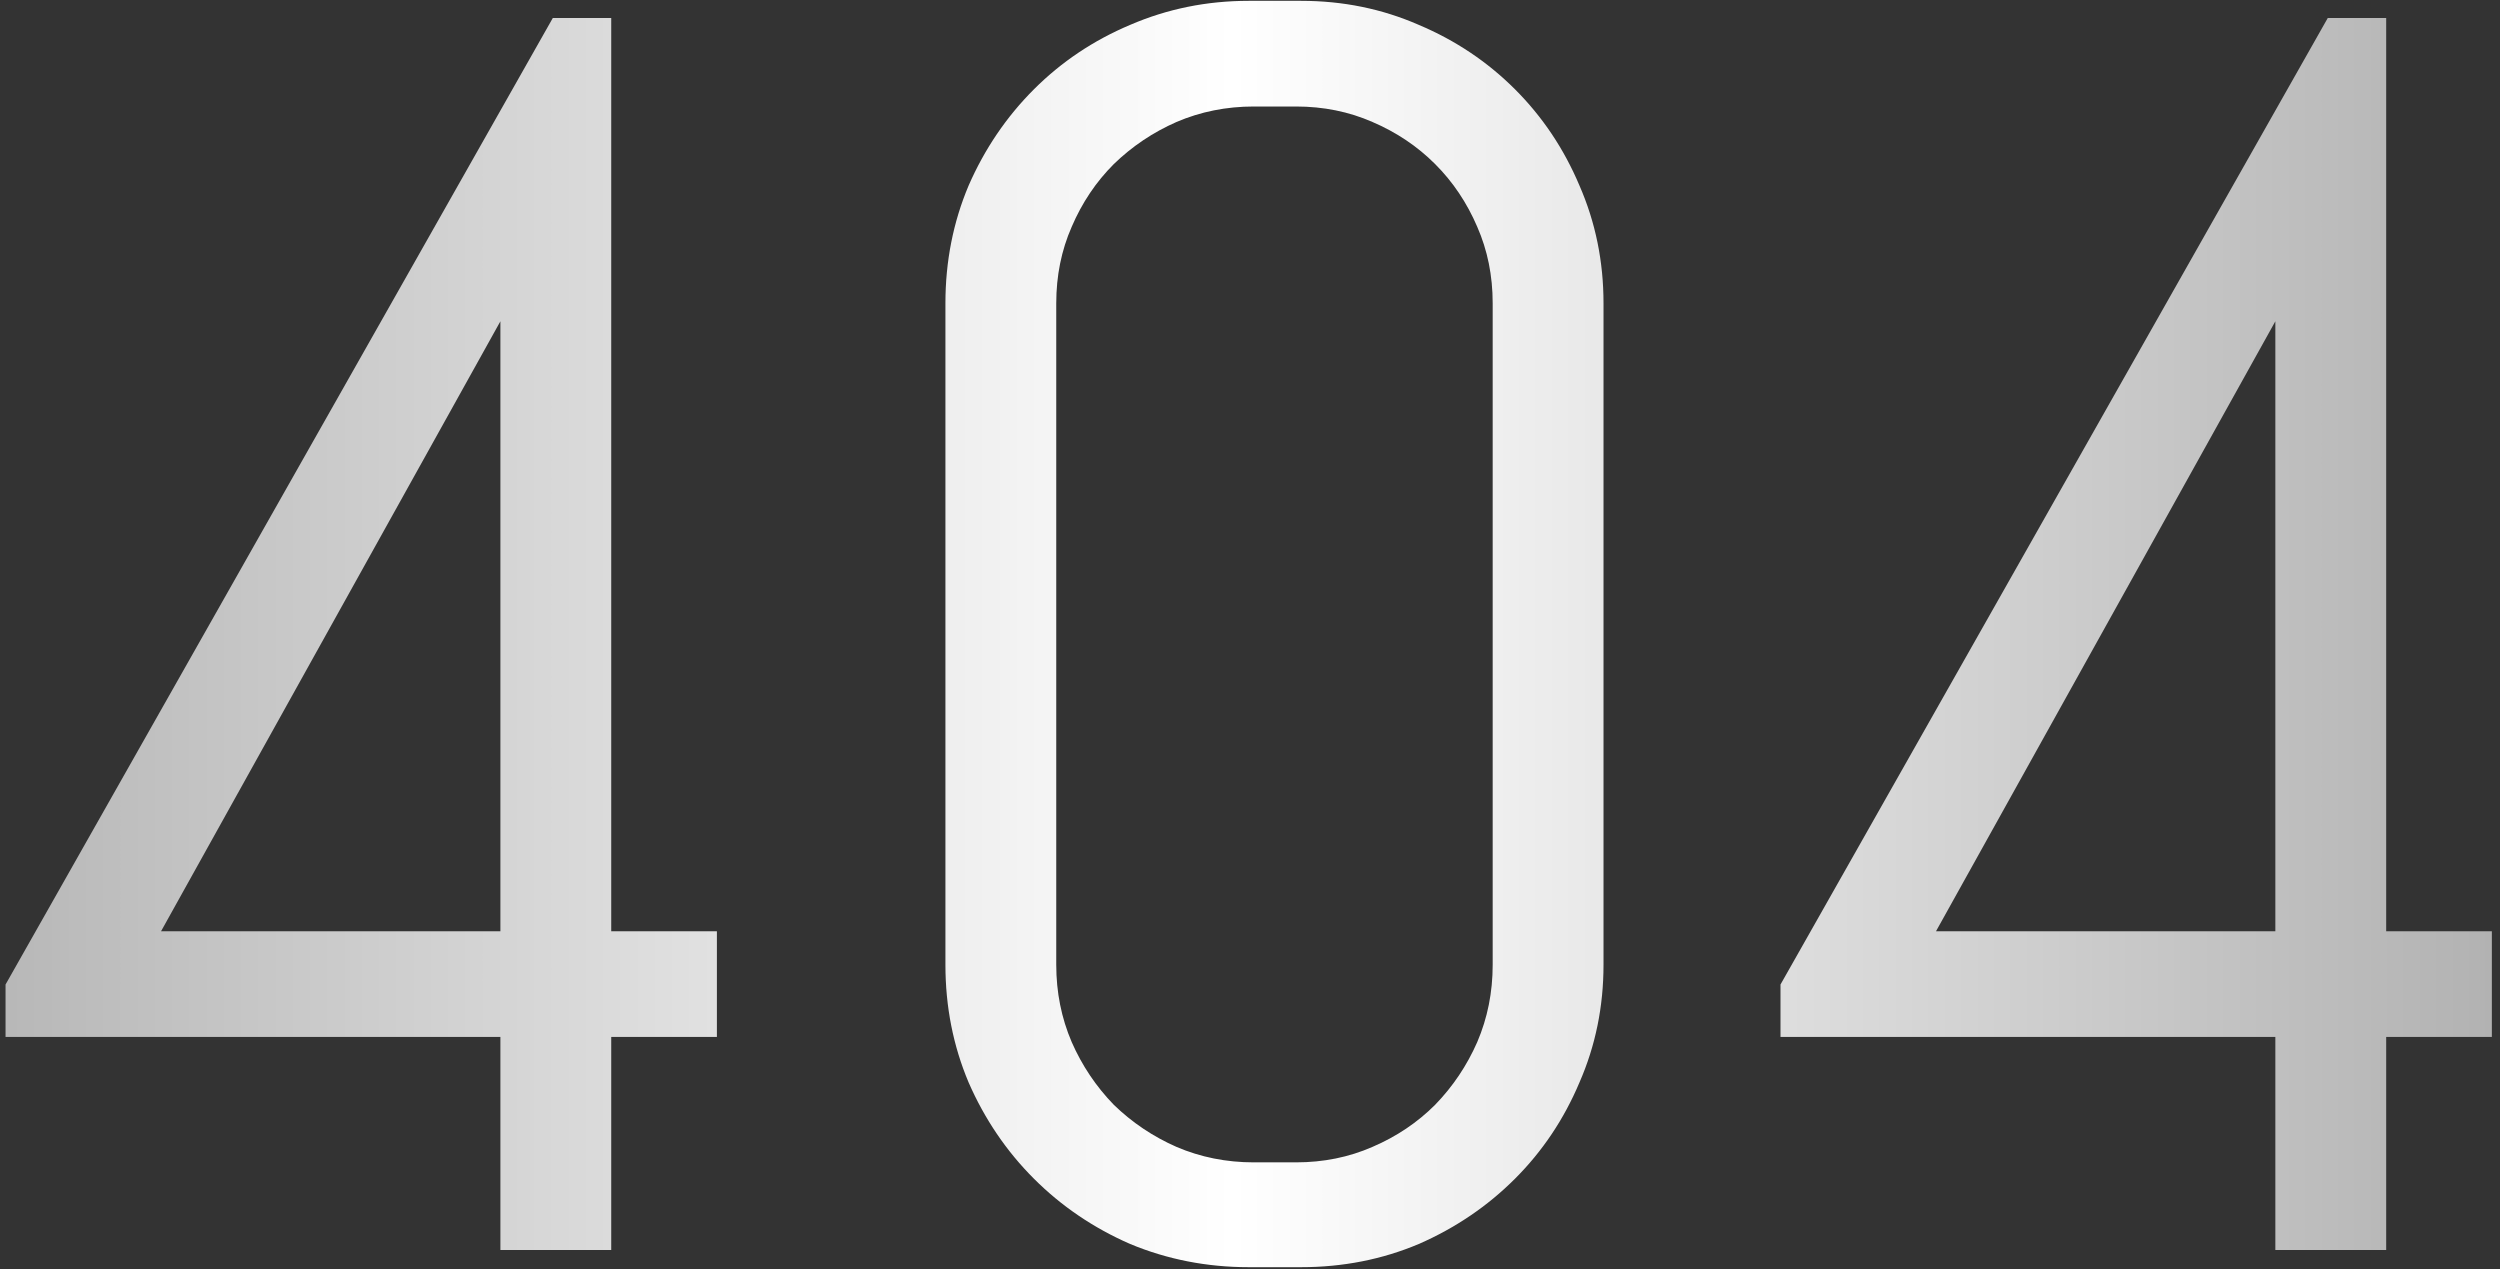
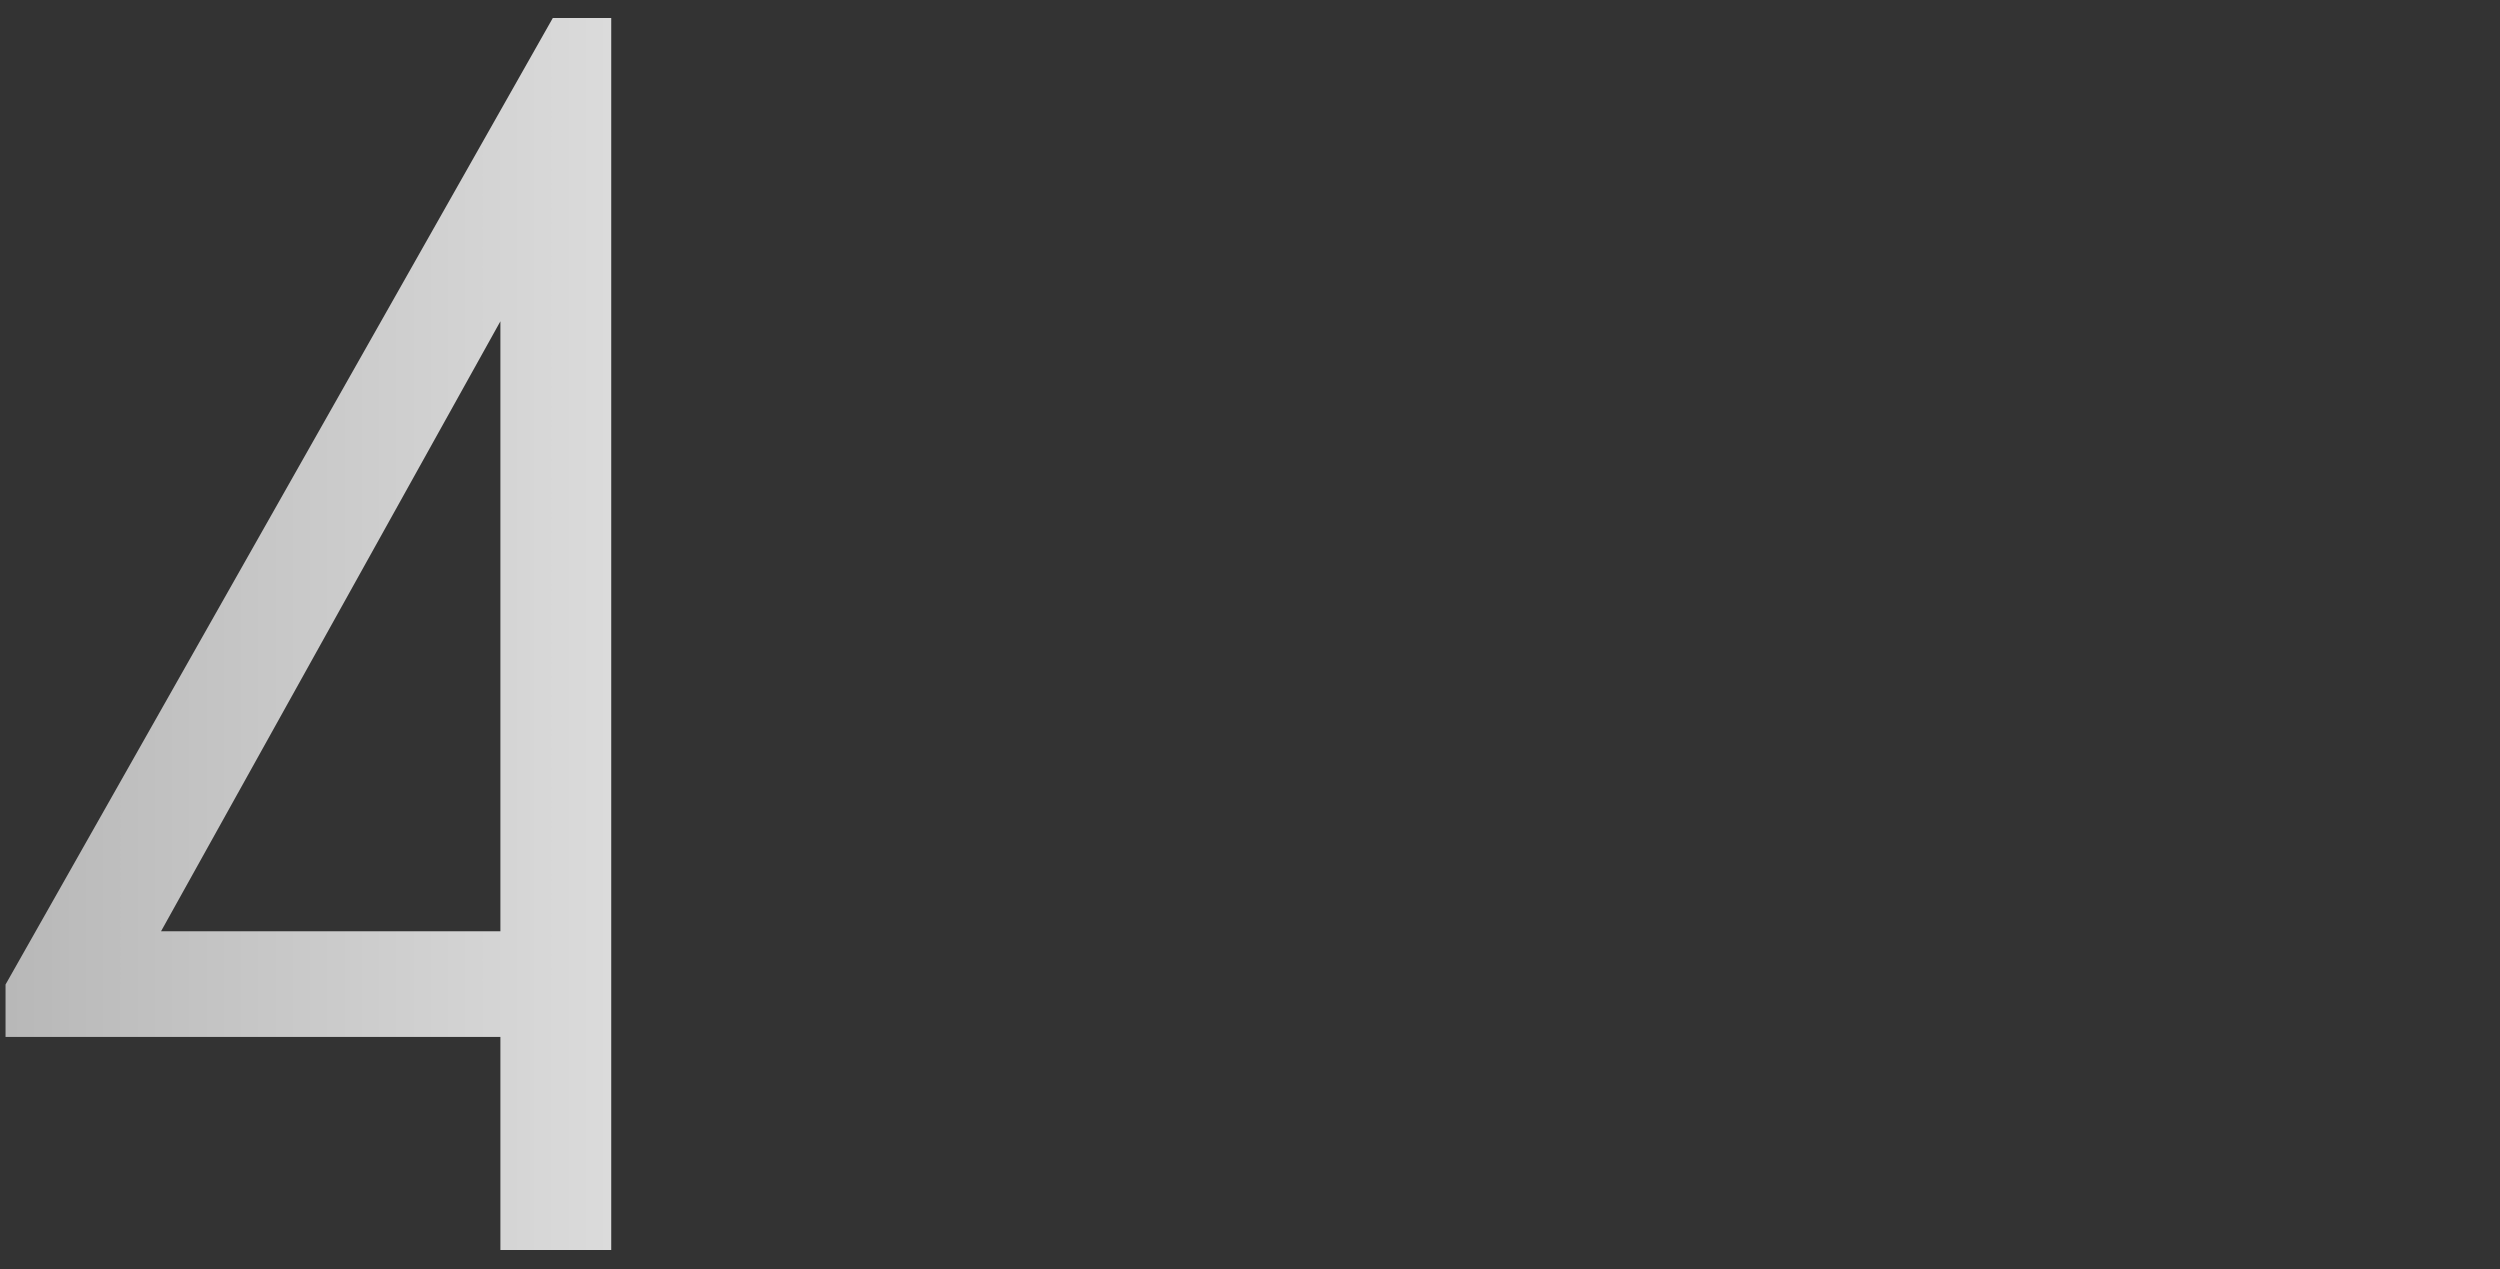
<svg xmlns="http://www.w3.org/2000/svg" width="258" height="131" viewBox="0 0 258 131" fill="none">
  <rect x="0" y="0" width="258" height="131" fill="#333333" stroke="none" />
-   <path d="M63.079 107.012V129H51.641V107.012H0.572V101.603L57.05 1.859H63.079V96.106H73.984V107.012H63.079ZM51.641 33.157L16.62 96.106H51.641V33.157Z" fill="url(#paint0_linear_456_1244)" />
-   <path d="M165.483 99.564C165.483 103.879 164.655 107.928 163 111.711C161.404 115.494 159.188 118.804 156.351 121.641C153.514 124.478 150.203 126.724 146.421 128.379C142.638 129.975 138.589 130.773 134.274 130.773H128.866C124.551 130.773 120.472 129.975 116.63 128.379C112.847 126.724 109.537 124.478 106.7 121.641C103.863 118.804 101.617 115.494 99.962 111.711C98.366 107.928 97.568 103.879 97.568 99.564V31.295C97.568 26.98 98.366 22.931 99.962 19.148C101.617 15.365 103.863 12.055 106.7 9.218C109.537 6.381 112.847 4.164 116.63 2.568C120.472 0.913 124.551 0.086 128.866 0.086H134.274C138.589 0.086 142.638 0.913 146.421 2.568C150.203 4.164 153.514 6.381 156.351 9.218C159.188 12.055 161.404 15.365 163 19.148C164.655 22.931 165.483 26.98 165.483 31.295V99.564ZM154.045 31.295C154.045 28.458 153.514 25.827 152.45 23.404C151.386 20.921 149.938 18.764 148.105 16.932C146.273 15.099 144.115 13.651 141.633 12.587C139.209 11.523 136.579 10.991 133.742 10.991H129.398C126.56 10.991 123.901 11.523 121.418 12.587C118.995 13.651 116.837 15.099 114.946 16.932C113.113 18.764 111.665 20.921 110.601 23.404C109.537 25.827 109.005 28.458 109.005 31.295V99.564C109.005 102.401 109.537 105.061 110.601 107.544C111.665 109.967 113.113 112.125 114.946 114.016C116.837 115.848 118.995 117.297 121.418 118.361C123.901 119.424 126.56 119.956 129.398 119.956H133.742C136.579 119.956 139.209 119.424 141.633 118.361C144.115 117.297 146.273 115.848 148.105 114.016C149.938 112.125 151.386 109.967 152.45 107.544C153.514 105.061 154.045 102.401 154.045 99.564V31.295Z" fill="url(#paint1_linear_456_1244)" />
-   <path d="M246.254 107.012V129H234.816V107.012H183.747V101.603L240.225 1.859H246.254V96.106H257.159V107.012H246.254ZM234.816 33.157L199.795 96.106H234.816V33.157Z" fill="url(#paint2_linear_456_1244)" />
+   <path d="M63.079 107.012V129H51.641V107.012H0.572V101.603L57.05 1.859H63.079V96.106H73.984H63.079ZM51.641 33.157L16.62 96.106H51.641V33.157Z" fill="url(#paint0_linear_456_1244)" />
  <defs>
    <linearGradient id="paint0_linear_456_1244" x1="-54.287" y1="67" x2="308.646" y2="67" gradientUnits="userSpaceOnUse">
      <stop stop-color="#999999" />
      <stop offset="0.5" stop-color="white" />
      <stop offset="0.975" stop-color="#999999" />
    </linearGradient>
    <linearGradient id="paint1_linear_456_1244" x1="-54.287" y1="67" x2="308.646" y2="67" gradientUnits="userSpaceOnUse">
      <stop stop-color="#999999" />
      <stop offset="0.5" stop-color="white" />
      <stop offset="0.975" stop-color="#999999" />
    </linearGradient>
    <linearGradient id="paint2_linear_456_1244" x1="-54.287" y1="67" x2="308.646" y2="67" gradientUnits="userSpaceOnUse">
      <stop stop-color="#999999" />
      <stop offset="0.5" stop-color="white" />
      <stop offset="0.975" stop-color="#999999" />
    </linearGradient>
  </defs>
</svg>